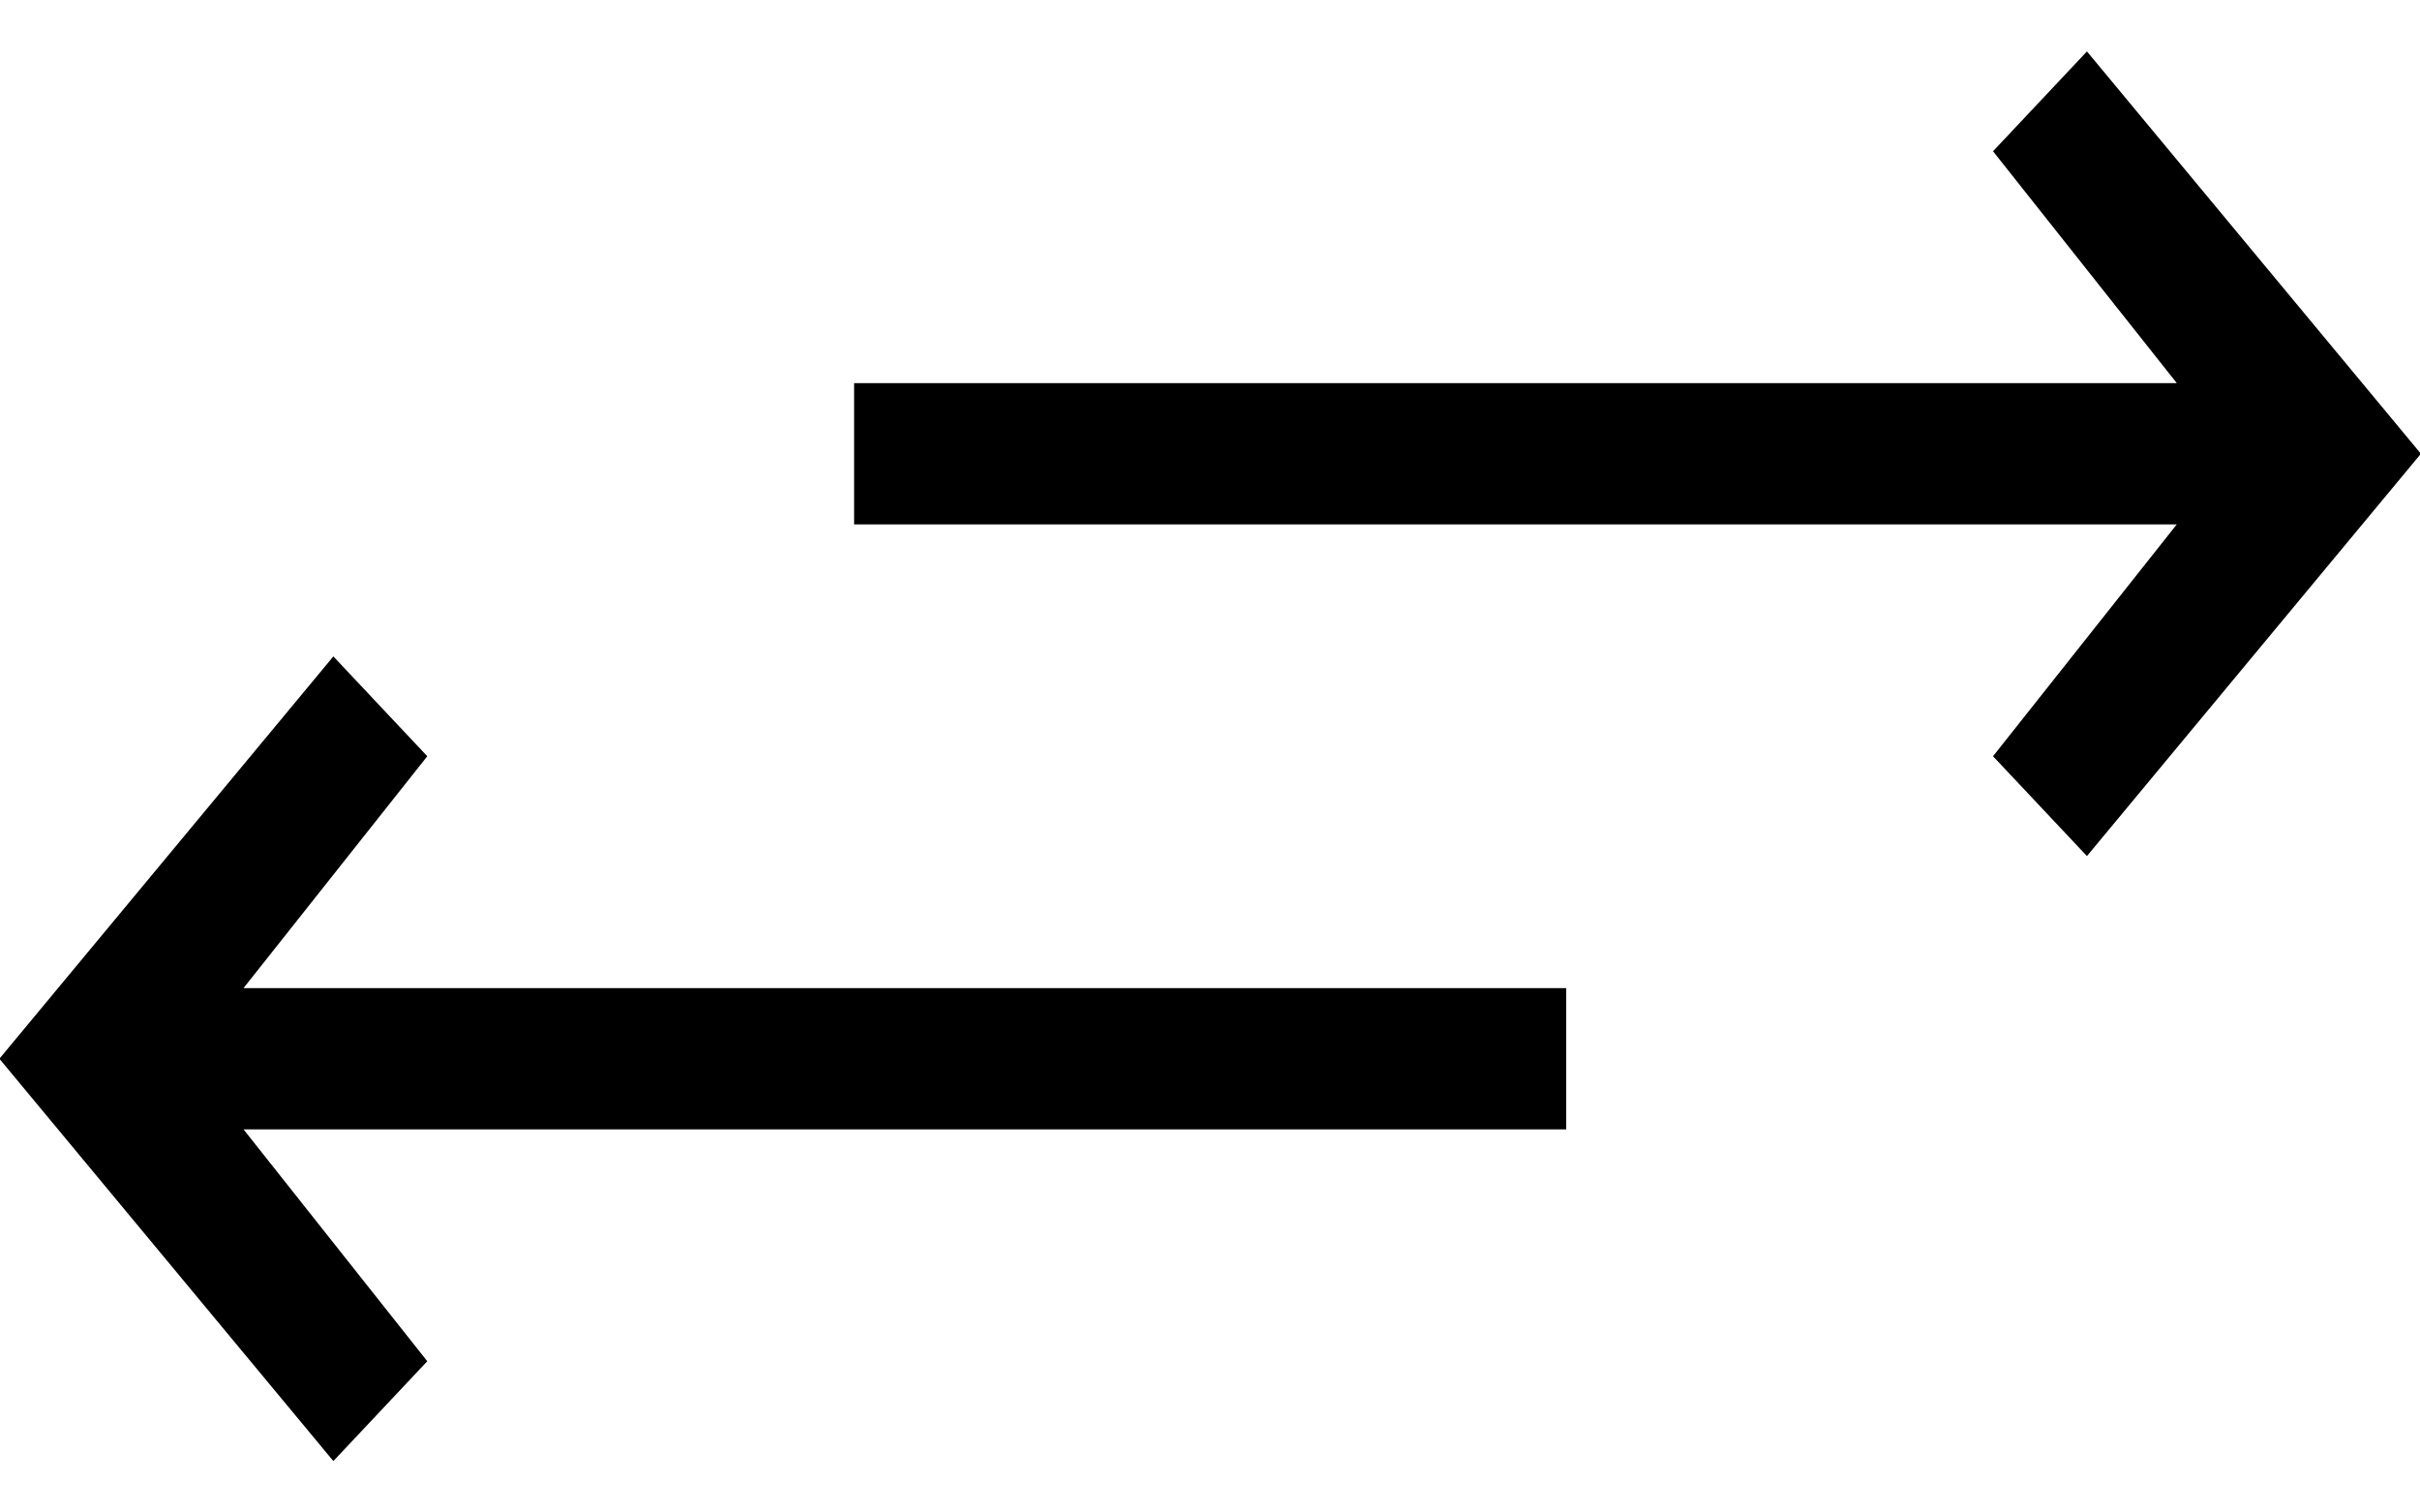
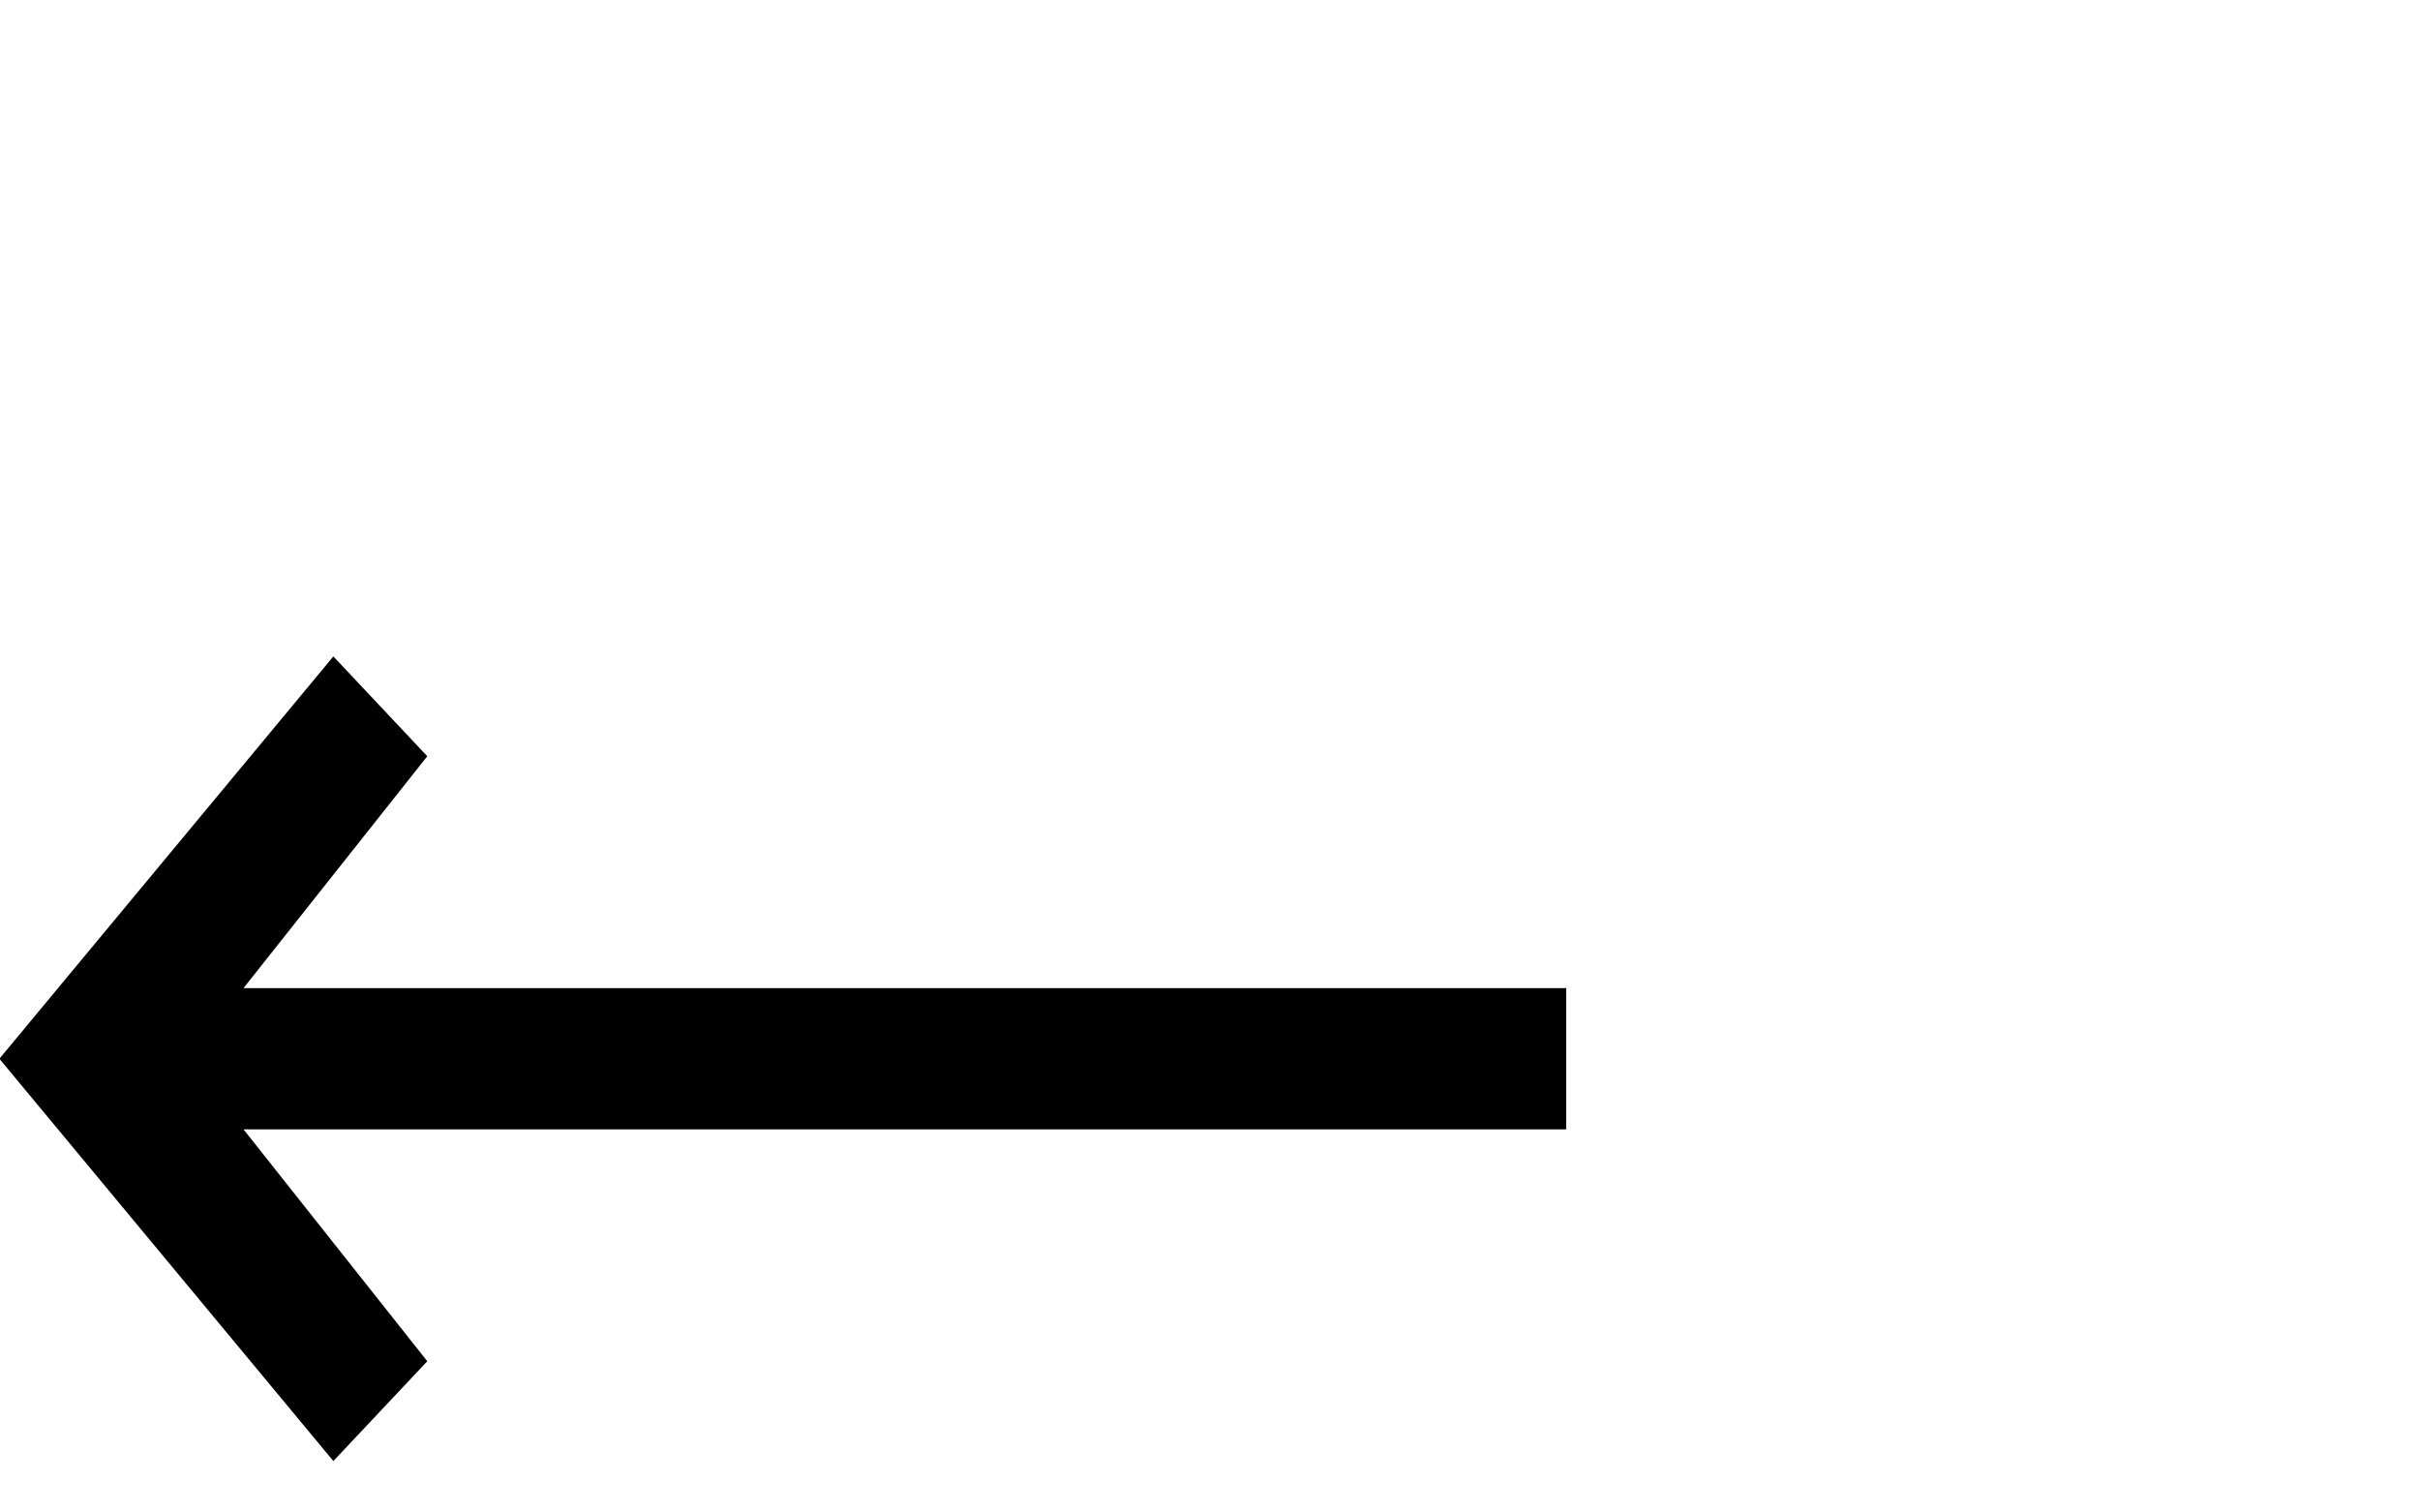
<svg xmlns="http://www.w3.org/2000/svg" width="16px" height="10px" viewBox="0 0 16 10" version="1.1">
  <title>global/swap_hor</title>
  <desc>Created with Sketch.</desc>
  <defs />
  <g id="game" stroke="none" stroke-width="1" fill="none" fill-rule="evenodd">
    <g id="se_history-copy" transform="translate(-483, -374)" fill="#000000">
      <g id="поменять-местами" transform="translate(10, 358)">
        <g id="global/swap_hor/black" transform="translate(473, 16)">
          <g id="global/swap_hor" transform="translate(-0.941, -0.5)">
            <g id="global/line_arrow" transform="translate(6.212, 0.5)" fill-rule="nonzero">
-               <path d="M9.121,2.533 L0.376,2.533 L0.376,3.467 L9.121,3.467 L7.906,5 L8.527,5.66 L10.735,3 L8.527,0.34 L7.906,1 L9.121,2.533 Z" id="Combined-Shape" />
-             </g>
+               </g>
            <g id="global/line_arrow" transform="translate(6.024, 7.5) scale(-1, 1) translate(-6.024, -7.5) translate(0.376, 4.5)" fill-rule="nonzero">
              <path d="M9.121,2.533 L0.376,2.533 L0.376,3.467 L9.121,3.467 L7.906,5 L8.527,5.66 L10.735,3 L8.527,0.34 L7.906,1 L9.121,2.533 Z" id="Combined-Shape" />
            </g>
          </g>
        </g>
      </g>
    </g>
  </g>
</svg>